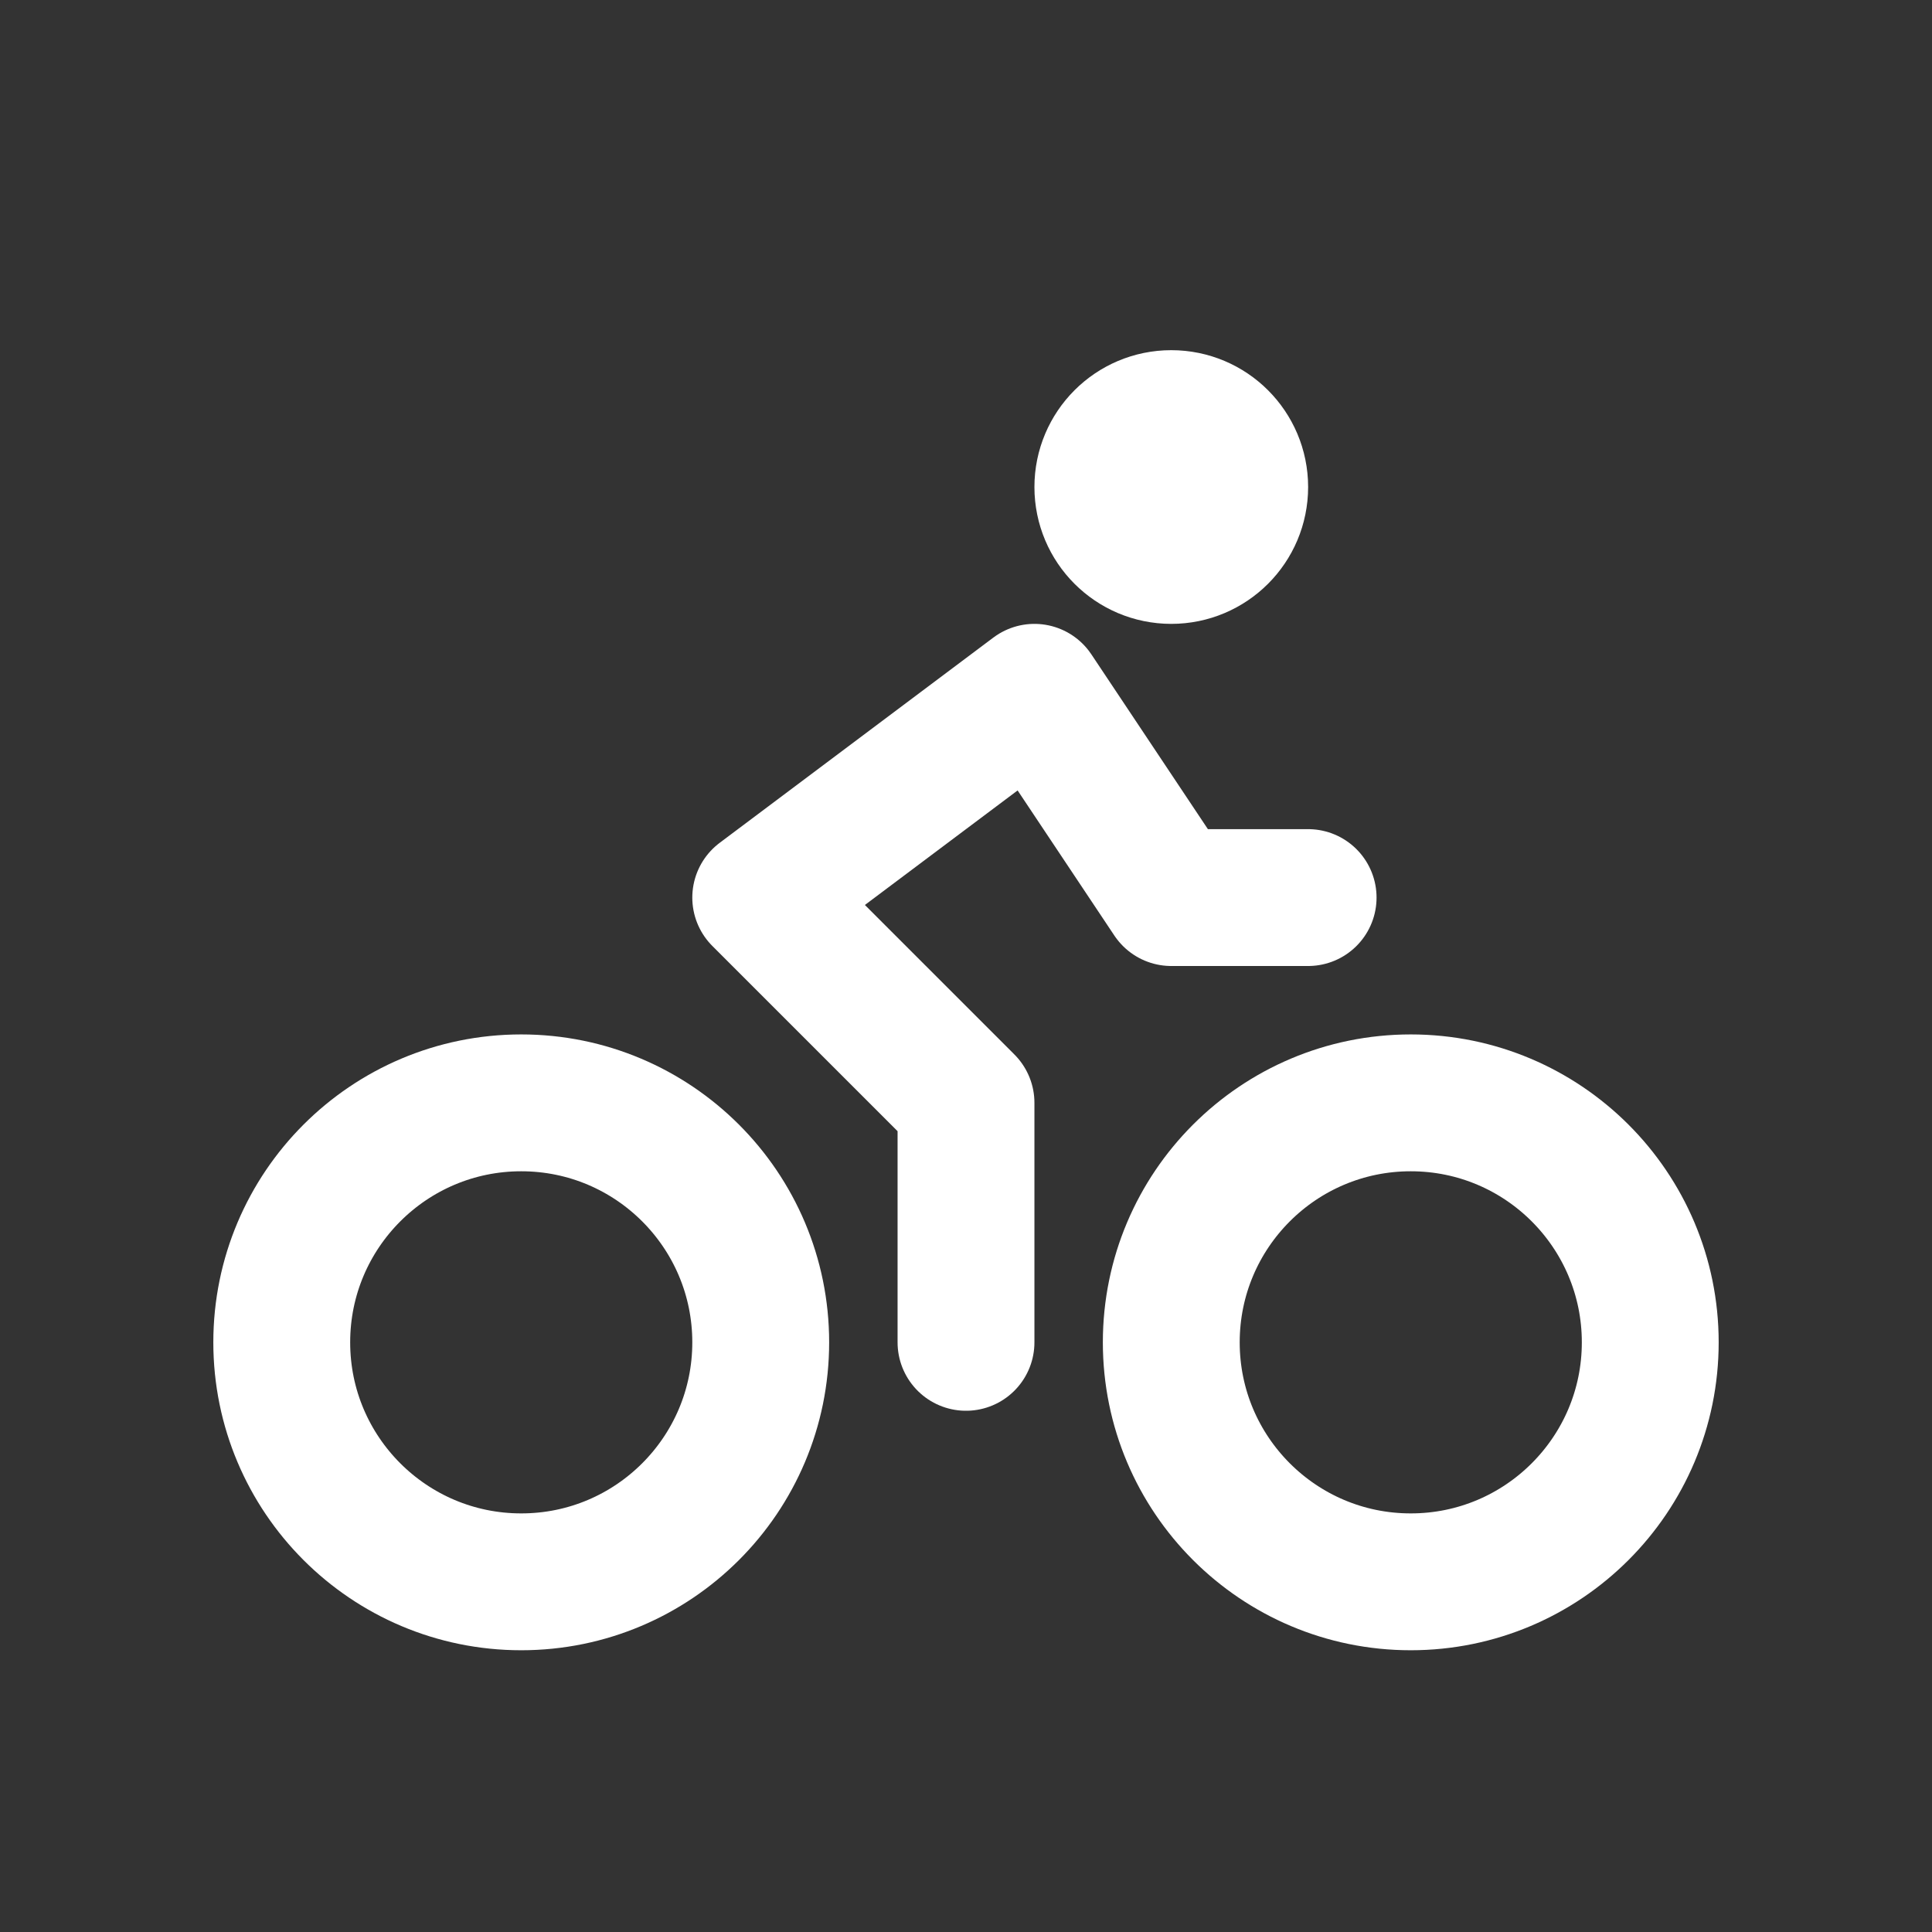
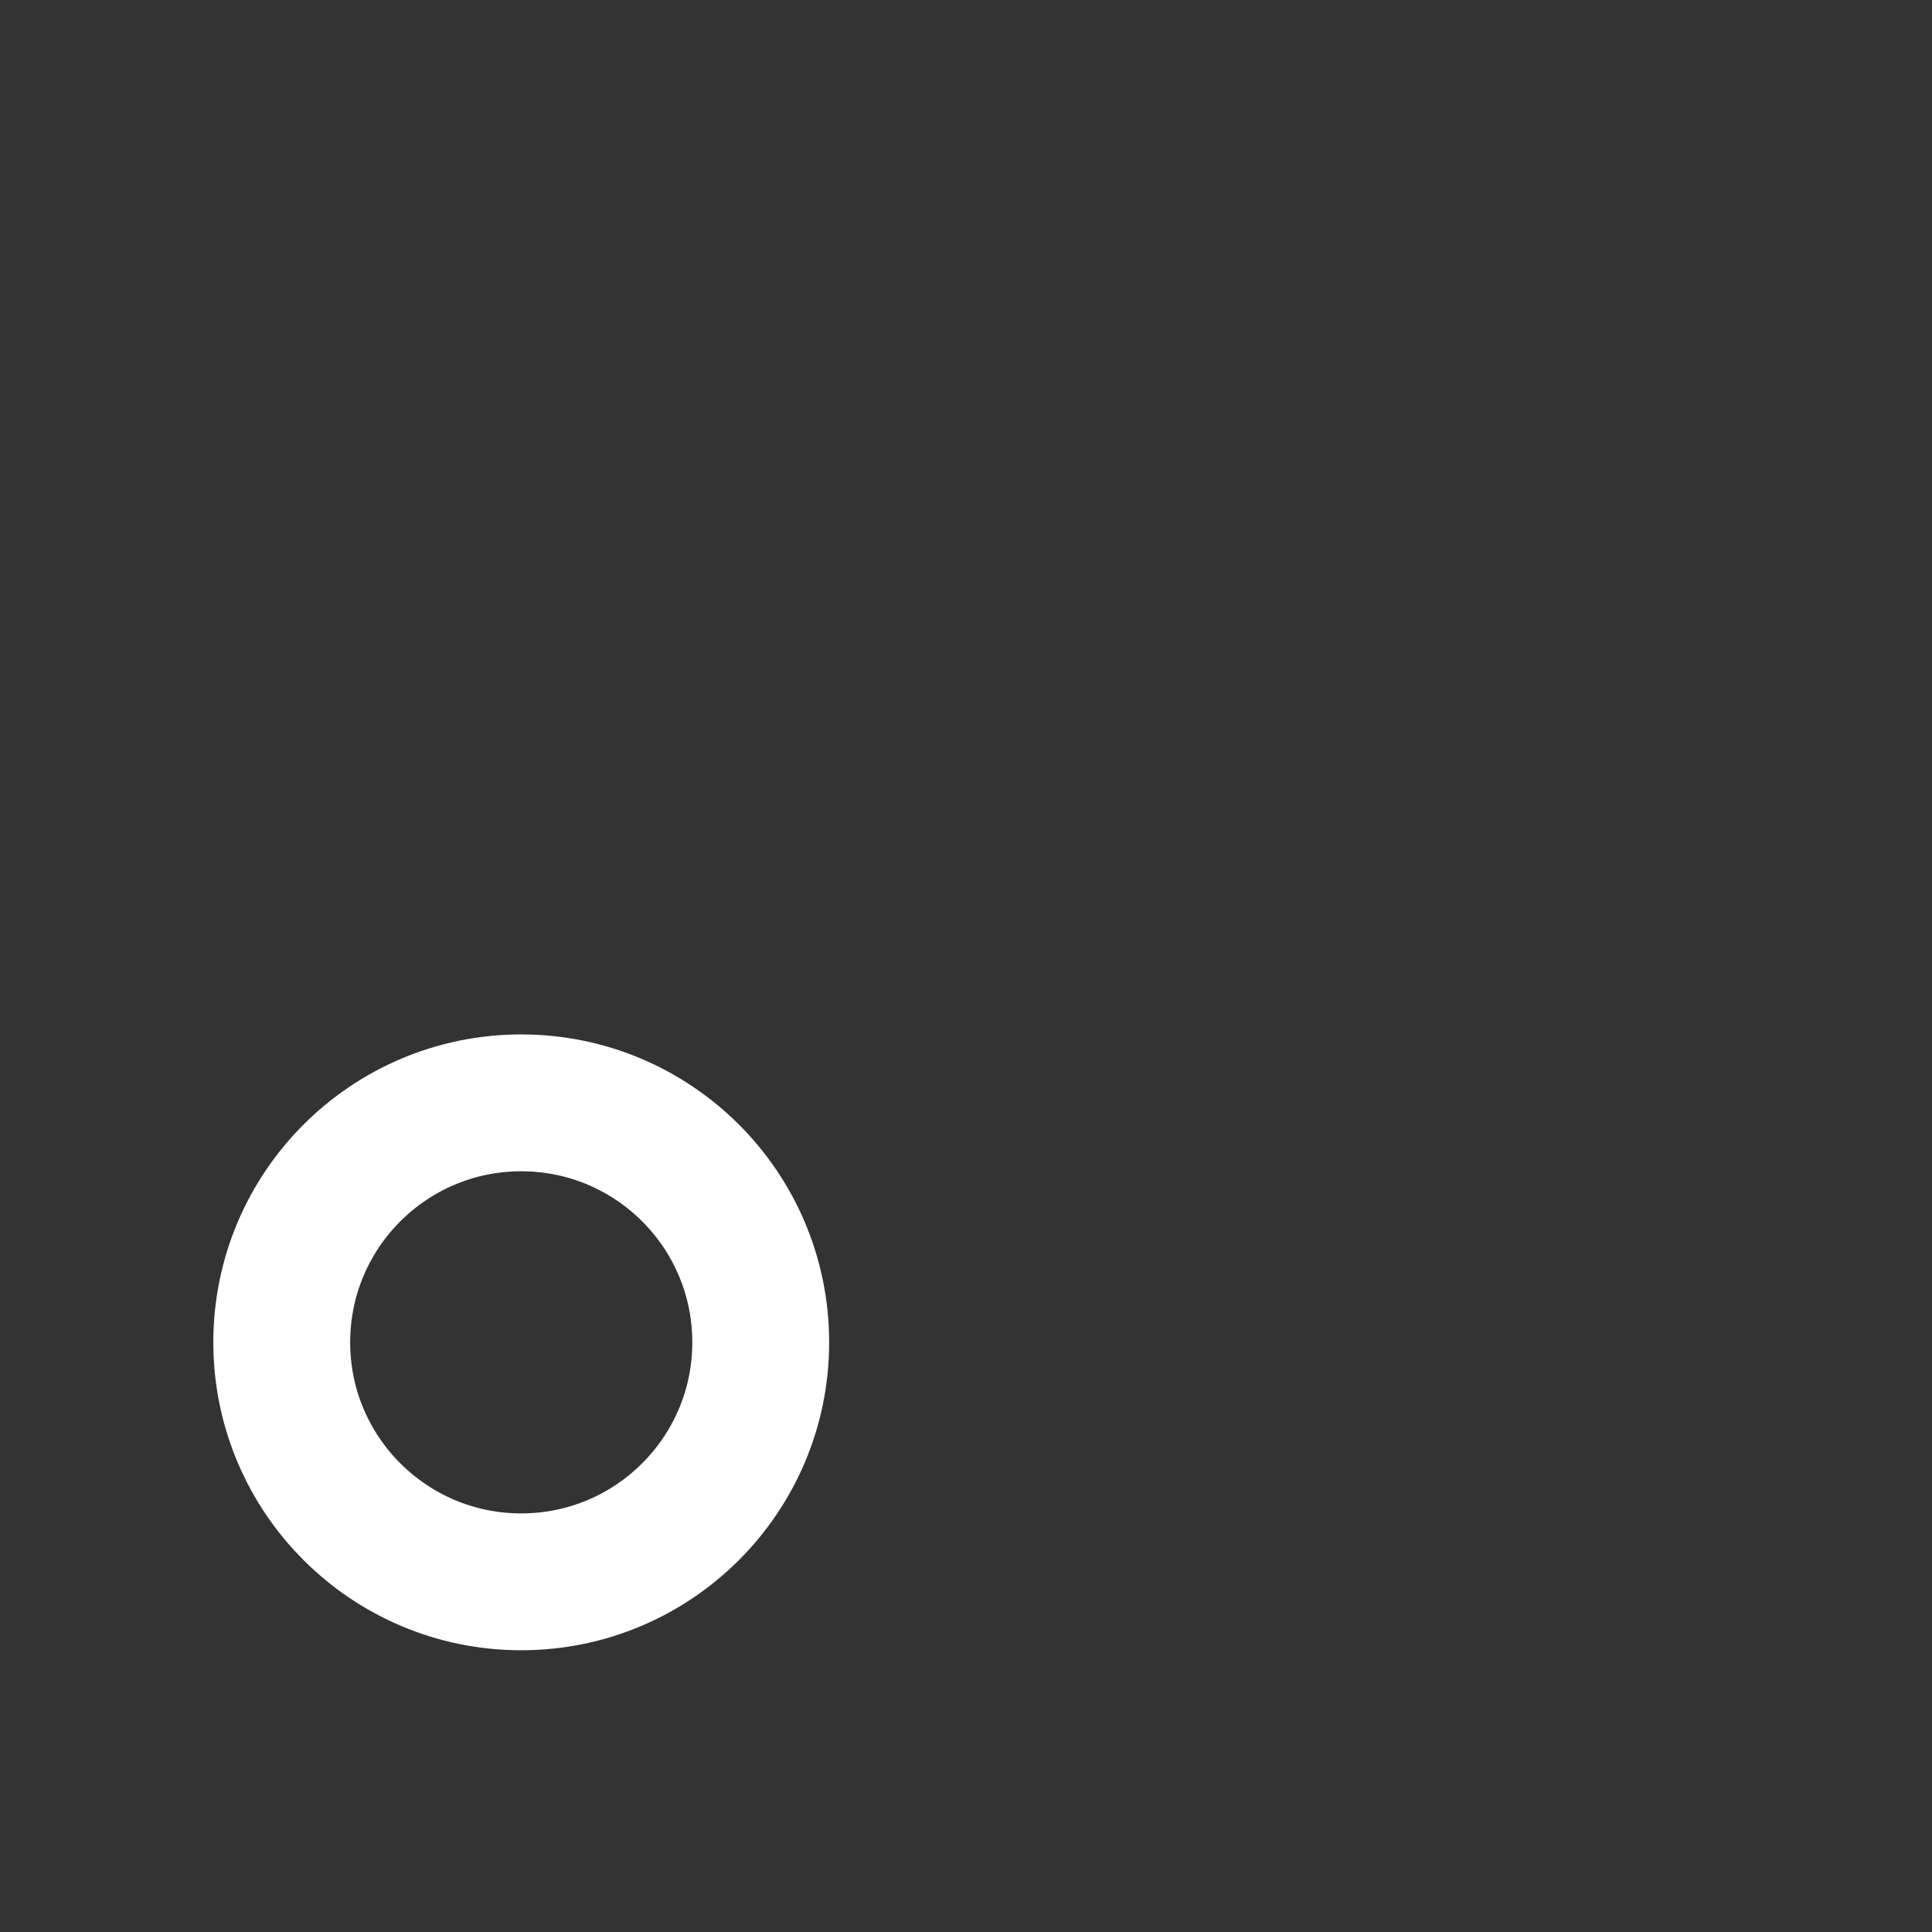
<svg xmlns="http://www.w3.org/2000/svg" width="240" height="240" viewBox="0 0 240 240" fill="none">
  <rect x="0" y="0" width="240" height="240" fill="#333333" stroke="none" />
-   <path d="M175.25 196.5C191.68 196.5 205 183.18 205 166.75C205 150.32 191.68 137 175.25 137C158.82 137 145.5 150.32 145.5 166.75C145.5 183.18 158.82 196.5 175.25 196.5Z" stroke="white" stroke-width="17" stroke-linecap="round" stroke-linejoin="round" />
  <path d="M64.75 196.5C81.18 196.5 94.5 183.18 94.5 166.75C94.5 150.32 81.18 137 64.75 137C48.319 137 35 150.32 35 166.75C35 183.18 48.319 196.5 64.75 196.5Z" stroke="white" stroke-width="17" stroke-linecap="round" stroke-linejoin="round" />
-   <path d="M145.5 69C150.194 69 154 65.194 154 60.5C154 55.806 150.194 52 145.5 52C140.806 52 137 55.806 137 60.5C137 65.194 140.806 69 145.5 69Z" stroke="white" stroke-width="17" stroke-linecap="round" stroke-linejoin="round" />
-   <path d="M120 166.75V137L94.5 111.5L128.5 86L145.5 111.5H162.5" stroke="white" stroke-width="17" stroke-linecap="round" stroke-linejoin="round" />
</svg>